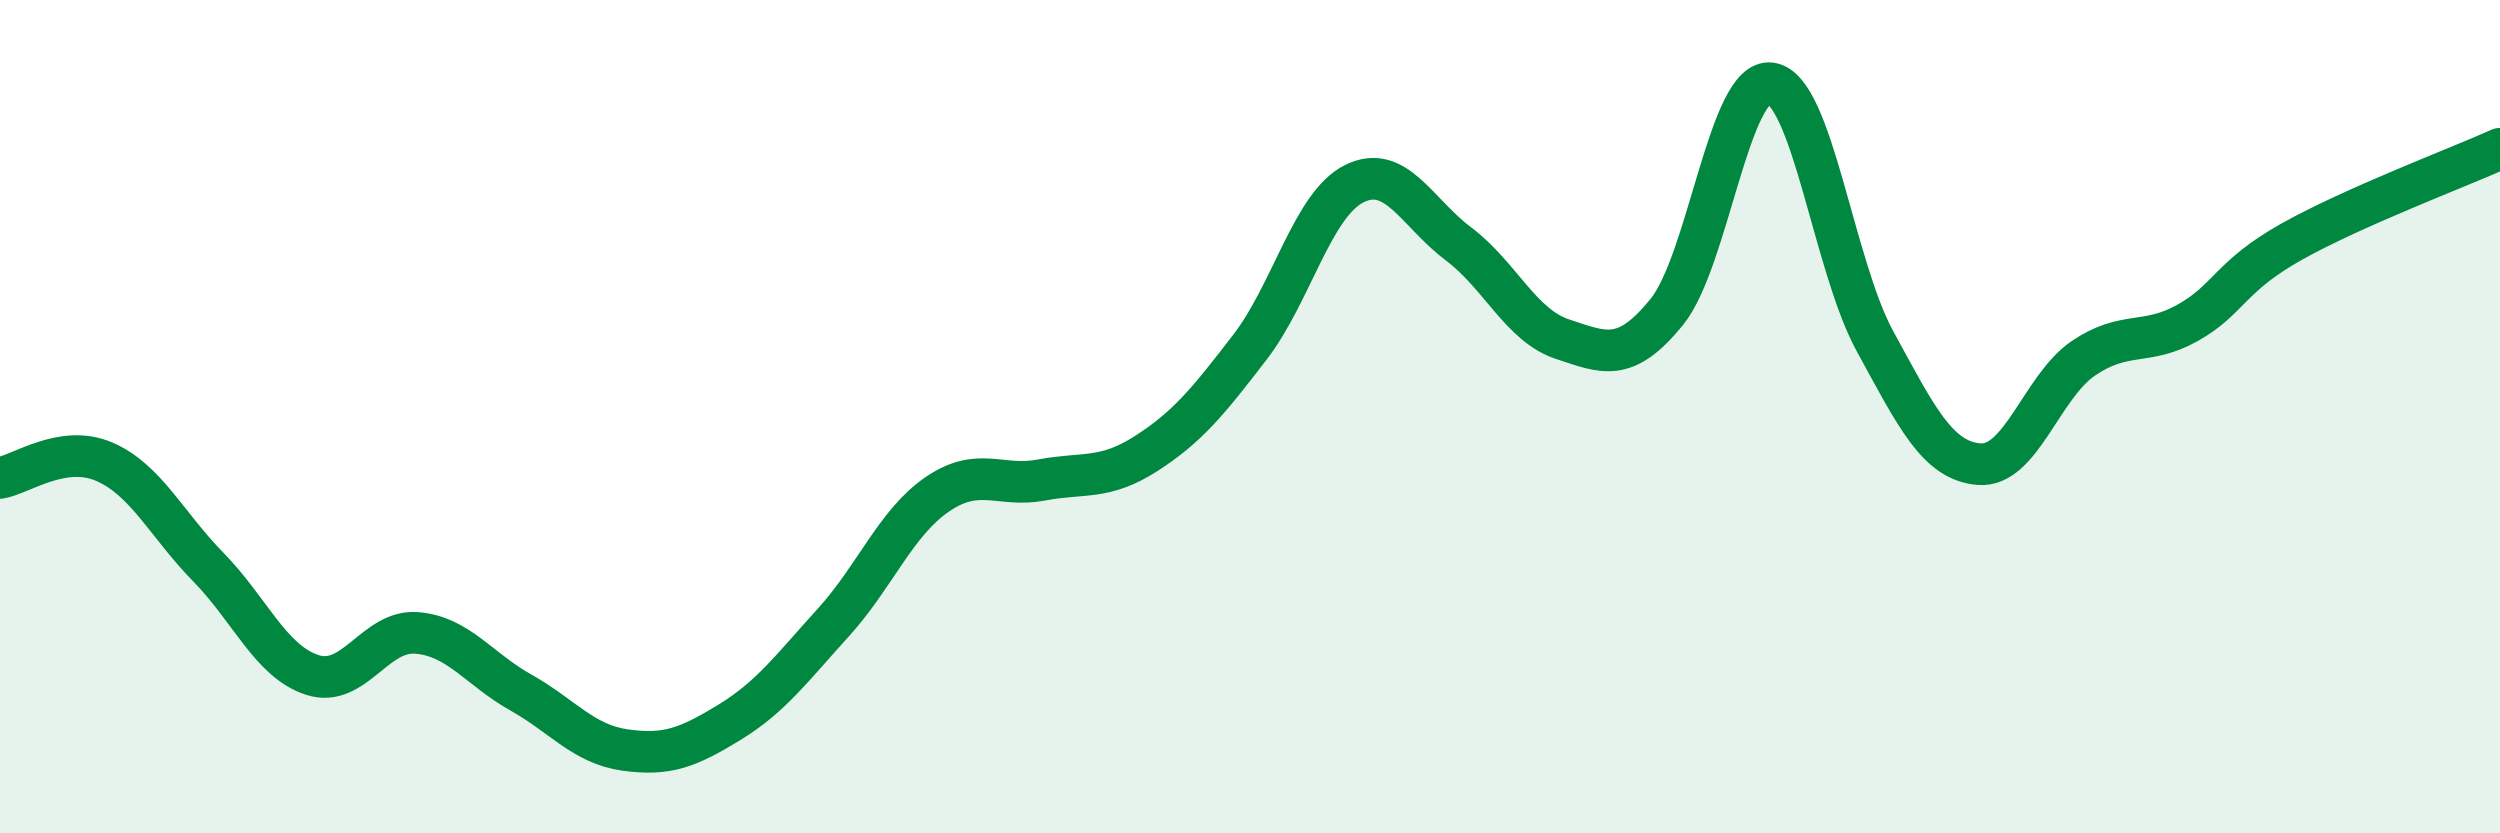
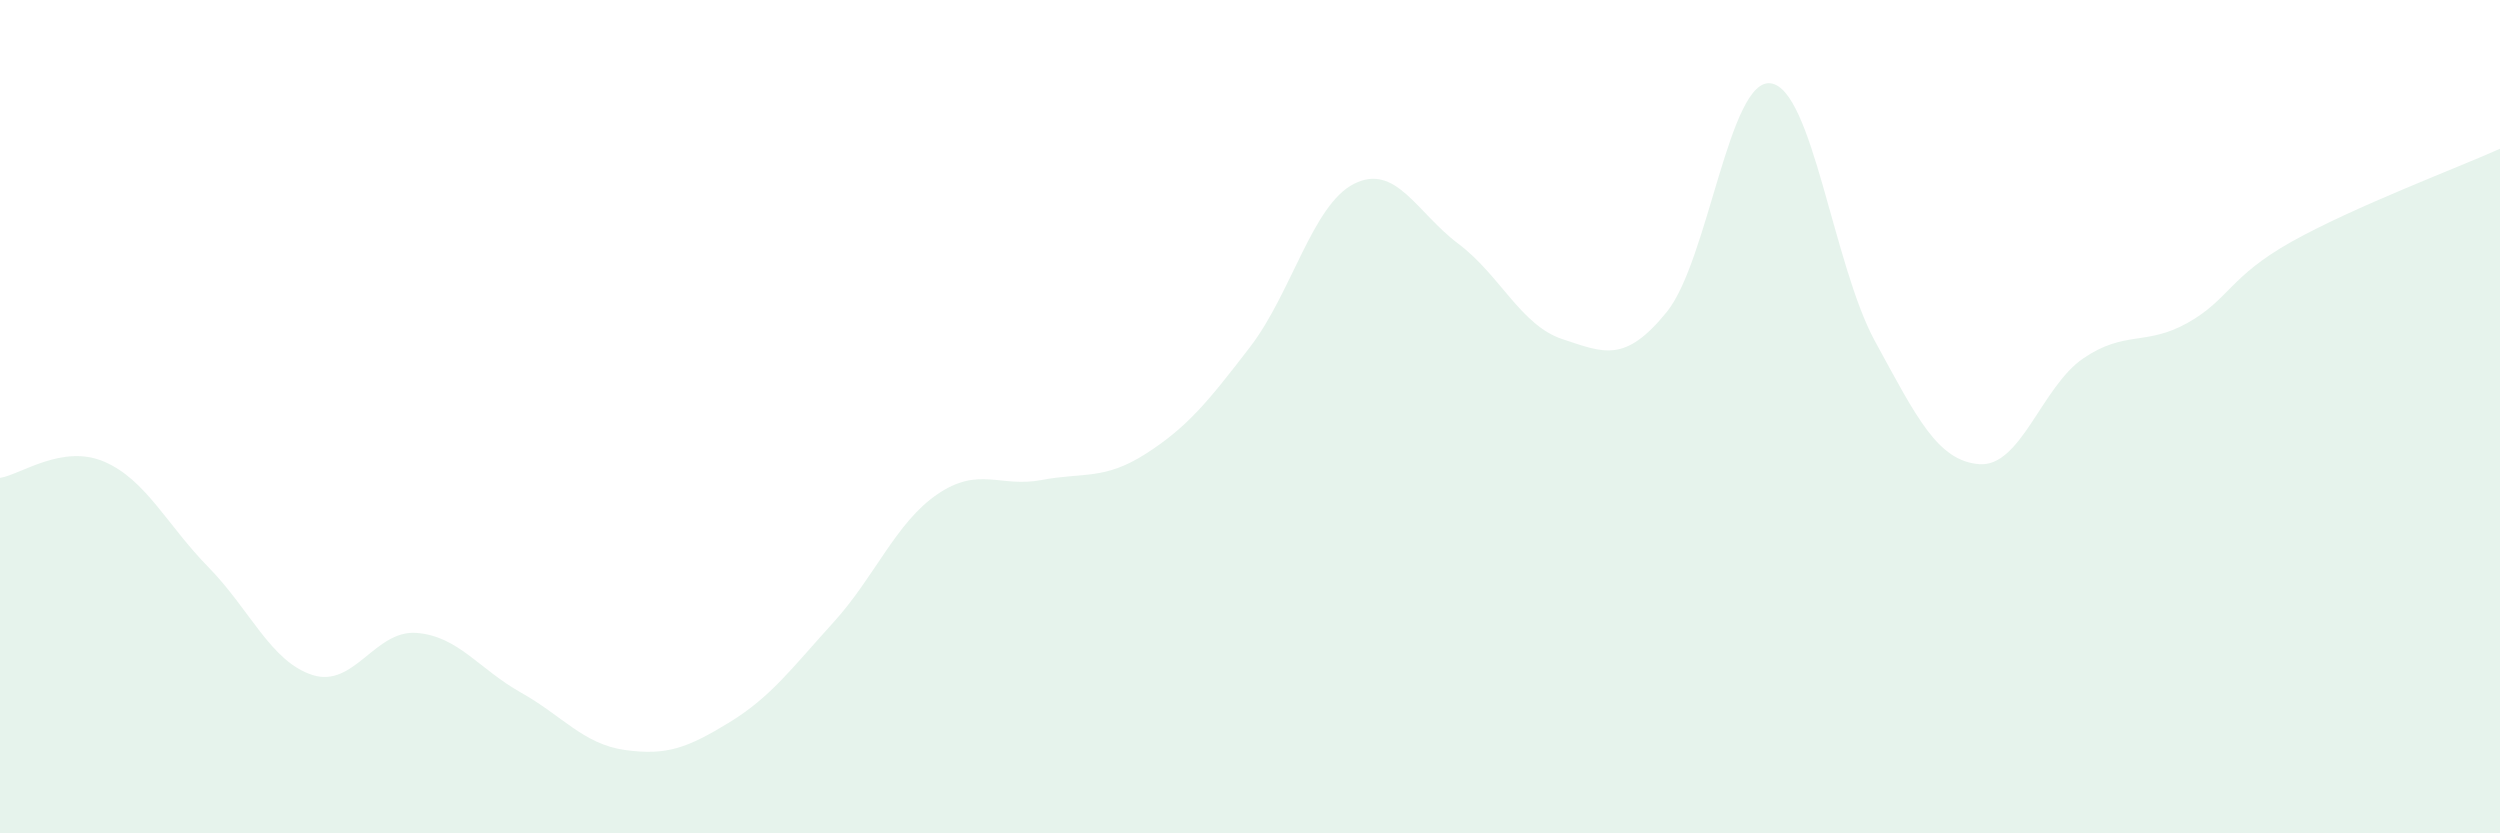
<svg xmlns="http://www.w3.org/2000/svg" width="60" height="20" viewBox="0 0 60 20">
  <path d="M 0,11.47 C 0.5,11.39 1.5,10.65 2.5,11.08 C 3.5,11.51 4,12.59 5,13.61 C 6,14.63 6.5,15.88 7.5,16.2 C 8.5,16.52 9,15.11 10,15.19 C 11,15.27 11.5,16.06 12.5,16.62 C 13.5,17.18 14,17.86 15,18 C 16,18.14 16.5,17.95 17.5,17.34 C 18.5,16.73 19,16.04 20,14.94 C 21,13.84 21.5,12.54 22.5,11.86 C 23.5,11.18 24,11.71 25,11.52 C 26,11.33 26.5,11.53 27.5,10.89 C 28.5,10.25 29,9.63 30,8.33 C 31,7.03 31.5,4.91 32.5,4.41 C 33.5,3.91 34,5.1 35,5.85 C 36,6.6 36.5,7.81 37.5,8.14 C 38.5,8.47 39,8.72 40,7.49 C 41,6.26 41.5,1.86 42.5,2 C 43.5,2.14 44,6.36 45,8.19 C 46,10.02 46.5,11.06 47.5,11.14 C 48.5,11.22 49,9.28 50,8.6 C 51,7.92 51.5,8.31 52.5,7.75 C 53.5,7.19 53.5,6.64 55,5.8 C 56.5,4.96 59,4.02 60,3.57L60 20L0 20Z" fill="#008740" opacity="0.1" stroke-linecap="round" stroke-linejoin="round" />
-   <path d="M 0,11.47 C 0.5,11.39 1.5,10.65 2.5,11.08 C 3.5,11.51 4,12.59 5,13.61 C 6,14.63 6.5,15.88 7.5,16.2 C 8.5,16.52 9,15.11 10,15.19 C 11,15.27 11.5,16.06 12.5,16.62 C 13.5,17.18 14,17.86 15,18 C 16,18.14 16.5,17.95 17.5,17.34 C 18.5,16.73 19,16.04 20,14.94 C 21,13.84 21.5,12.54 22.5,11.86 C 23.5,11.18 24,11.71 25,11.52 C 26,11.33 26.5,11.53 27.5,10.89 C 28.5,10.25 29,9.63 30,8.33 C 31,7.03 31.5,4.91 32.5,4.41 C 33.5,3.91 34,5.1 35,5.85 C 36,6.6 36.5,7.81 37.5,8.14 C 38.5,8.47 39,8.72 40,7.49 C 41,6.26 41.5,1.86 42.5,2 C 43.5,2.14 44,6.36 45,8.19 C 46,10.02 46.5,11.06 47.5,11.14 C 48.5,11.22 49,9.28 50,8.6 C 51,7.92 51.5,8.31 52.5,7.75 C 53.5,7.19 53.5,6.64 55,5.8 C 56.5,4.96 59,4.02 60,3.57" stroke="#008740" stroke-width="1" fill="none" stroke-linecap="round" stroke-linejoin="round" />
</svg>